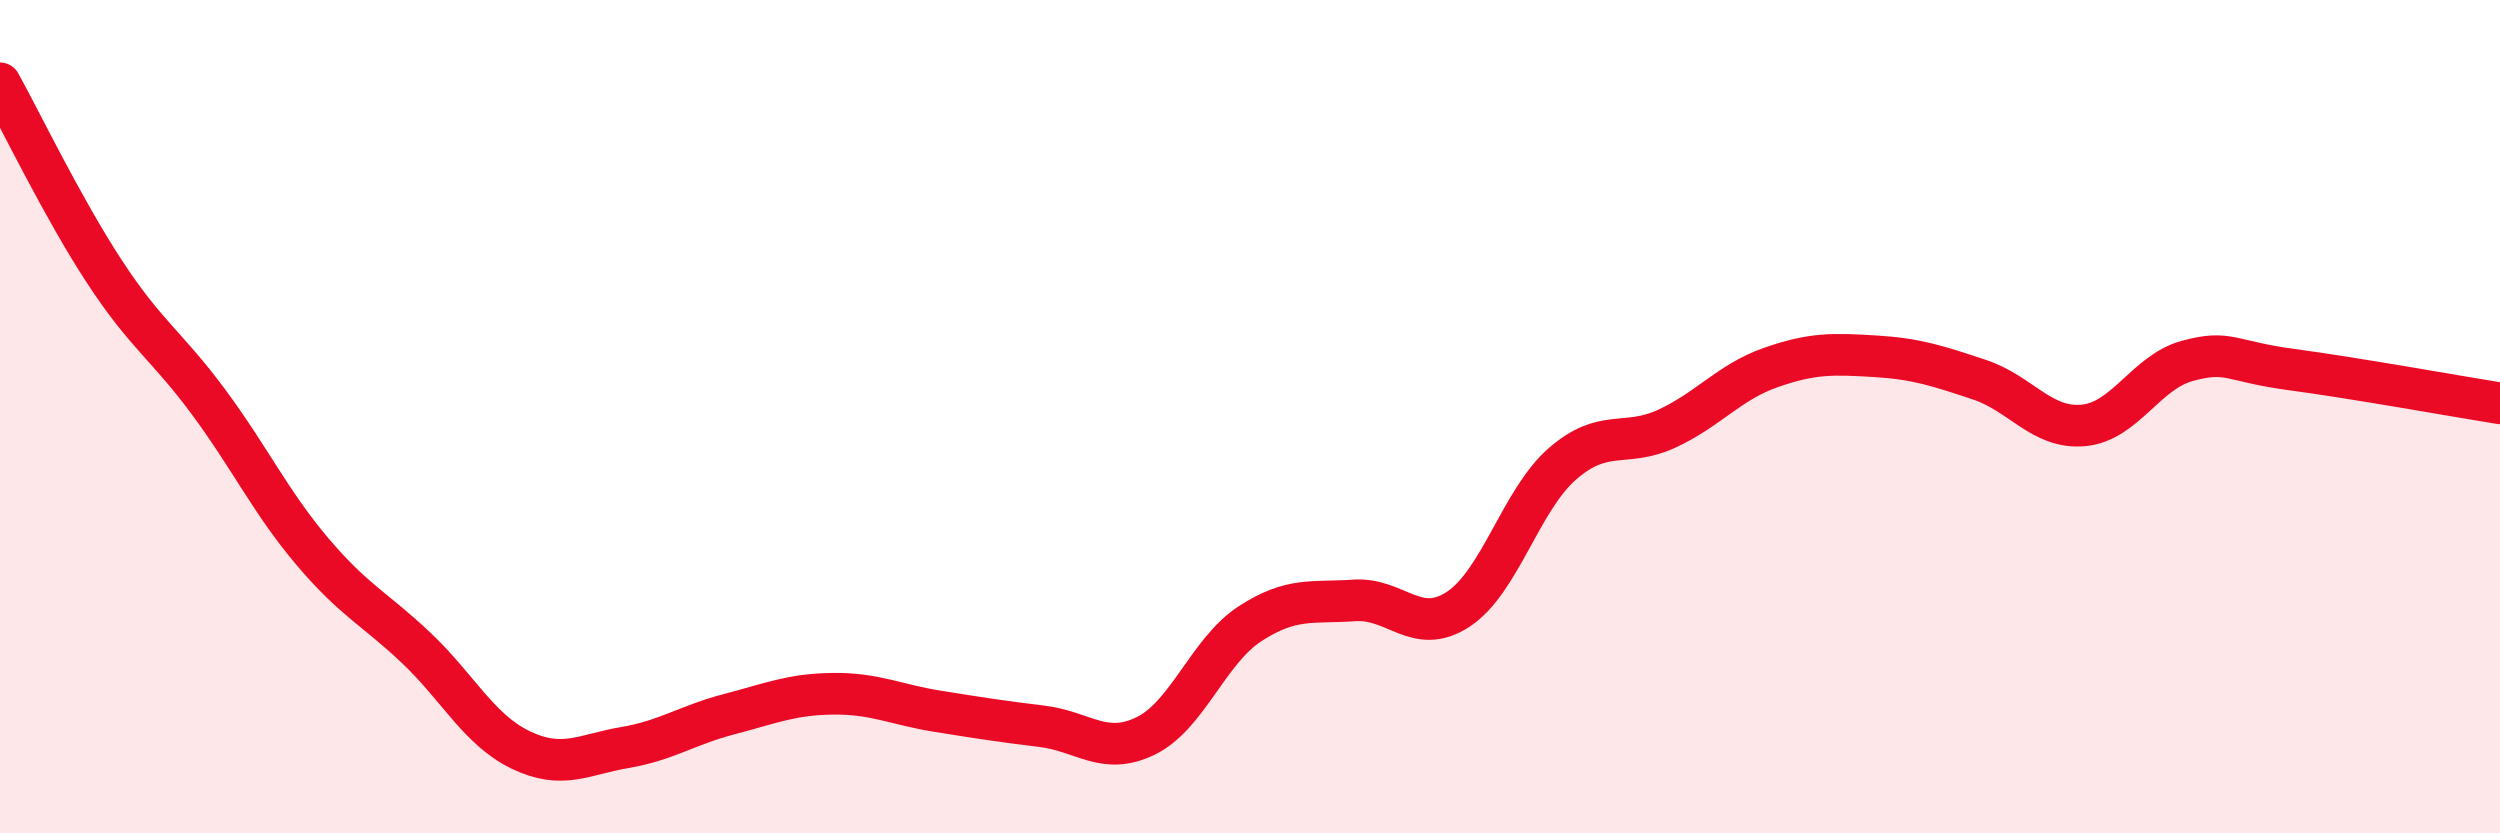
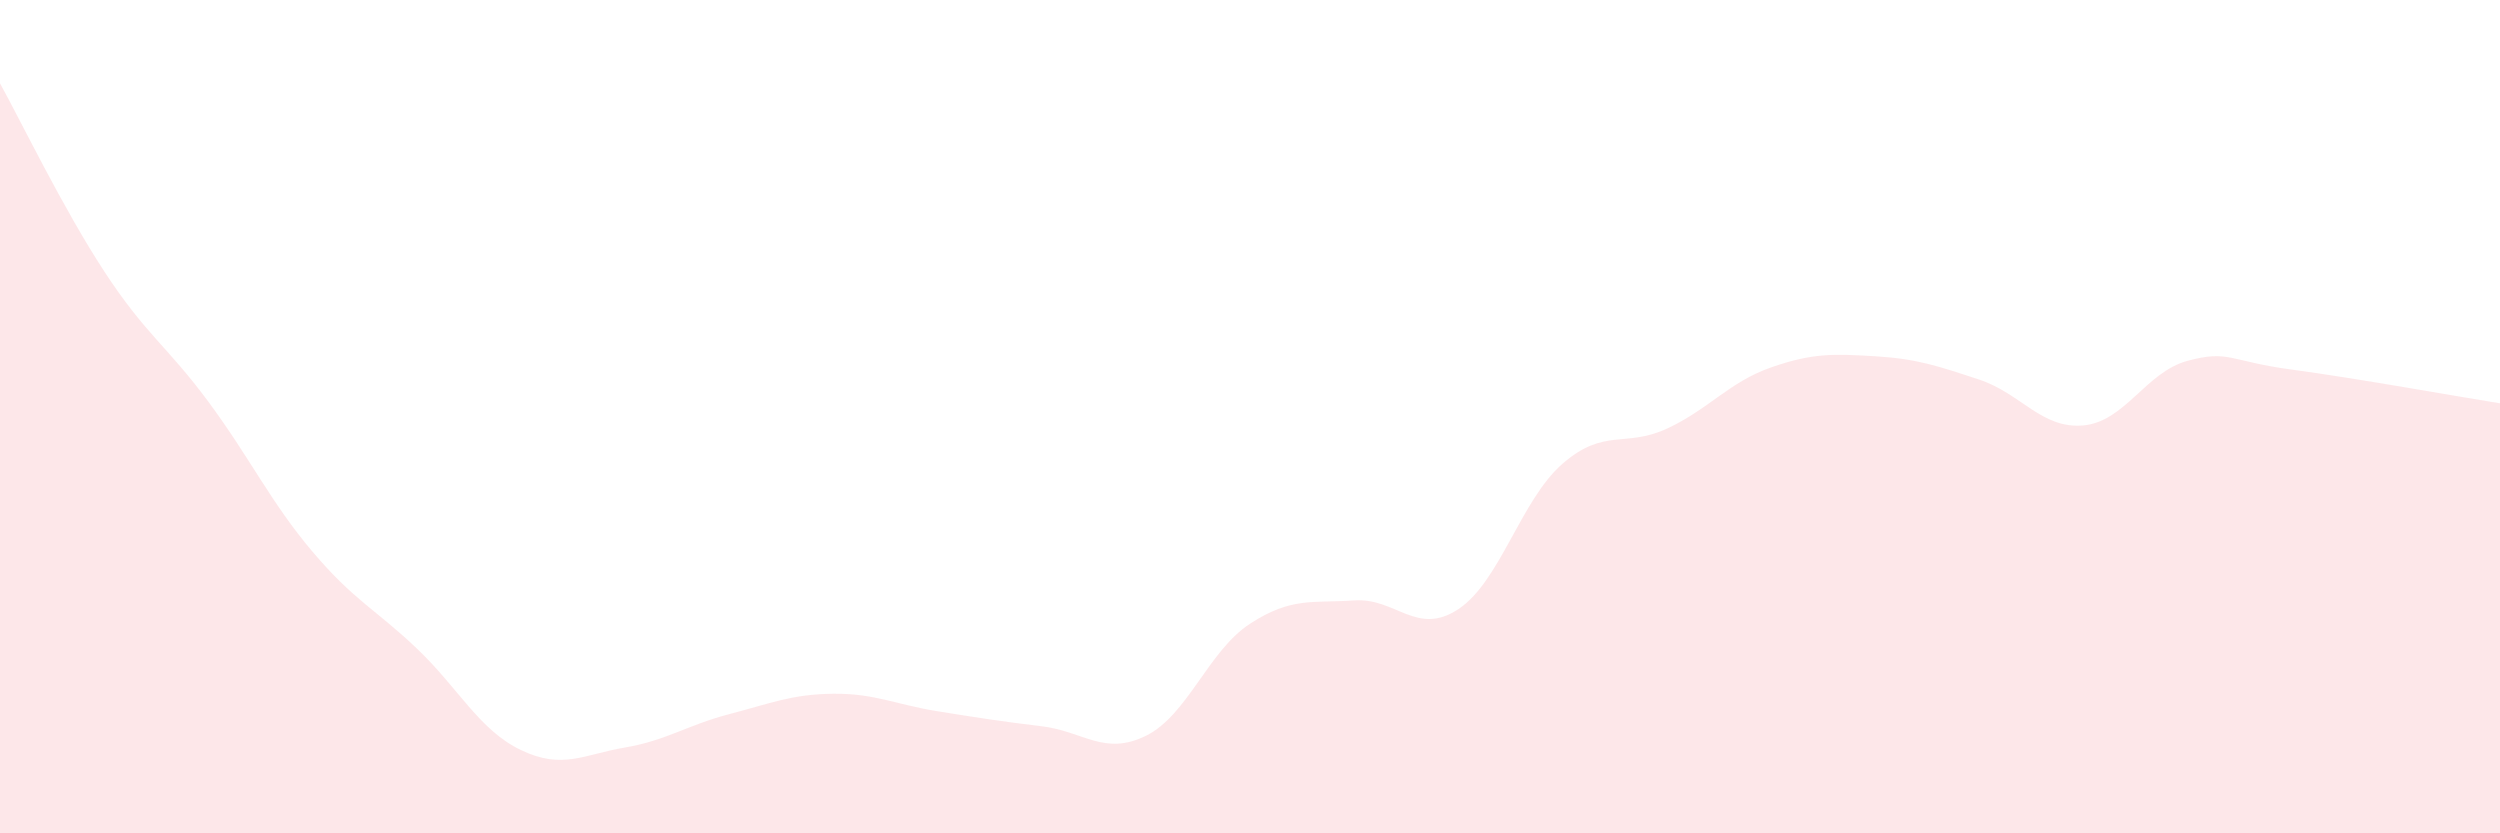
<svg xmlns="http://www.w3.org/2000/svg" width="60" height="20" viewBox="0 0 60 20">
  <path d="M 0,2 C 0.5,2.9 1.5,4.98 2.5,6.51 C 3.5,8.04 4,8.29 5,9.64 C 6,10.99 6.5,12.06 7.5,13.24 C 8.5,14.42 9,14.61 10,15.56 C 11,16.51 11.5,17.52 12.5,18 C 13.5,18.48 14,18.11 15,17.94 C 16,17.77 16.5,17.4 17.5,17.14 C 18.5,16.88 19,16.66 20,16.65 C 21,16.64 21.5,16.91 22.5,17.07 C 23.5,17.23 24,17.31 25,17.43 C 26,17.55 26.5,18.15 27.5,17.66 C 28.5,17.17 29,15.62 30,14.97 C 31,14.32 31.5,14.48 32.5,14.41 C 33.5,14.34 34,15.28 35,14.62 C 36,13.96 36.5,12 37.5,11.13 C 38.5,10.26 39,10.75 40,10.29 C 41,9.83 41.5,9.17 42.5,8.82 C 43.5,8.47 44,8.49 45,8.55 C 46,8.61 46.5,8.78 47.5,9.11 C 48.5,9.44 49,10.3 50,10.21 C 51,10.12 51.5,8.93 52.5,8.66 C 53.5,8.39 53.5,8.67 55,8.87 C 56.5,9.07 59,9.52 60,9.68L60 20L0 20Z" fill="#EB0A25" opacity="0.1" stroke-linecap="round" stroke-linejoin="round" />
-   <path d="M 0,2 C 0.5,2.9 1.5,4.98 2.5,6.51 C 3.5,8.04 4,8.29 5,9.64 C 6,10.99 6.5,12.06 7.5,13.24 C 8.5,14.42 9,14.61 10,15.56 C 11,16.51 11.5,17.52 12.5,18 C 13.5,18.48 14,18.11 15,17.94 C 16,17.77 16.5,17.4 17.5,17.14 C 18.5,16.88 19,16.66 20,16.65 C 21,16.64 21.5,16.91 22.5,17.07 C 23.5,17.23 24,17.31 25,17.43 C 26,17.55 26.5,18.15 27.5,17.66 C 28.5,17.17 29,15.62 30,14.97 C 31,14.32 31.5,14.48 32.5,14.41 C 33.5,14.34 34,15.28 35,14.62 C 36,13.96 36.5,12 37.5,11.13 C 38.5,10.26 39,10.75 40,10.29 C 41,9.83 41.5,9.17 42.5,8.82 C 43.5,8.47 44,8.49 45,8.55 C 46,8.61 46.5,8.78 47.5,9.11 C 48.5,9.44 49,10.3 50,10.21 C 51,10.12 51.5,8.93 52.5,8.66 C 53.5,8.39 53.5,8.67 55,8.87 C 56.5,9.07 59,9.52 60,9.68" stroke="#EB0A25" stroke-width="1" fill="none" stroke-linecap="round" stroke-linejoin="round" />
</svg>